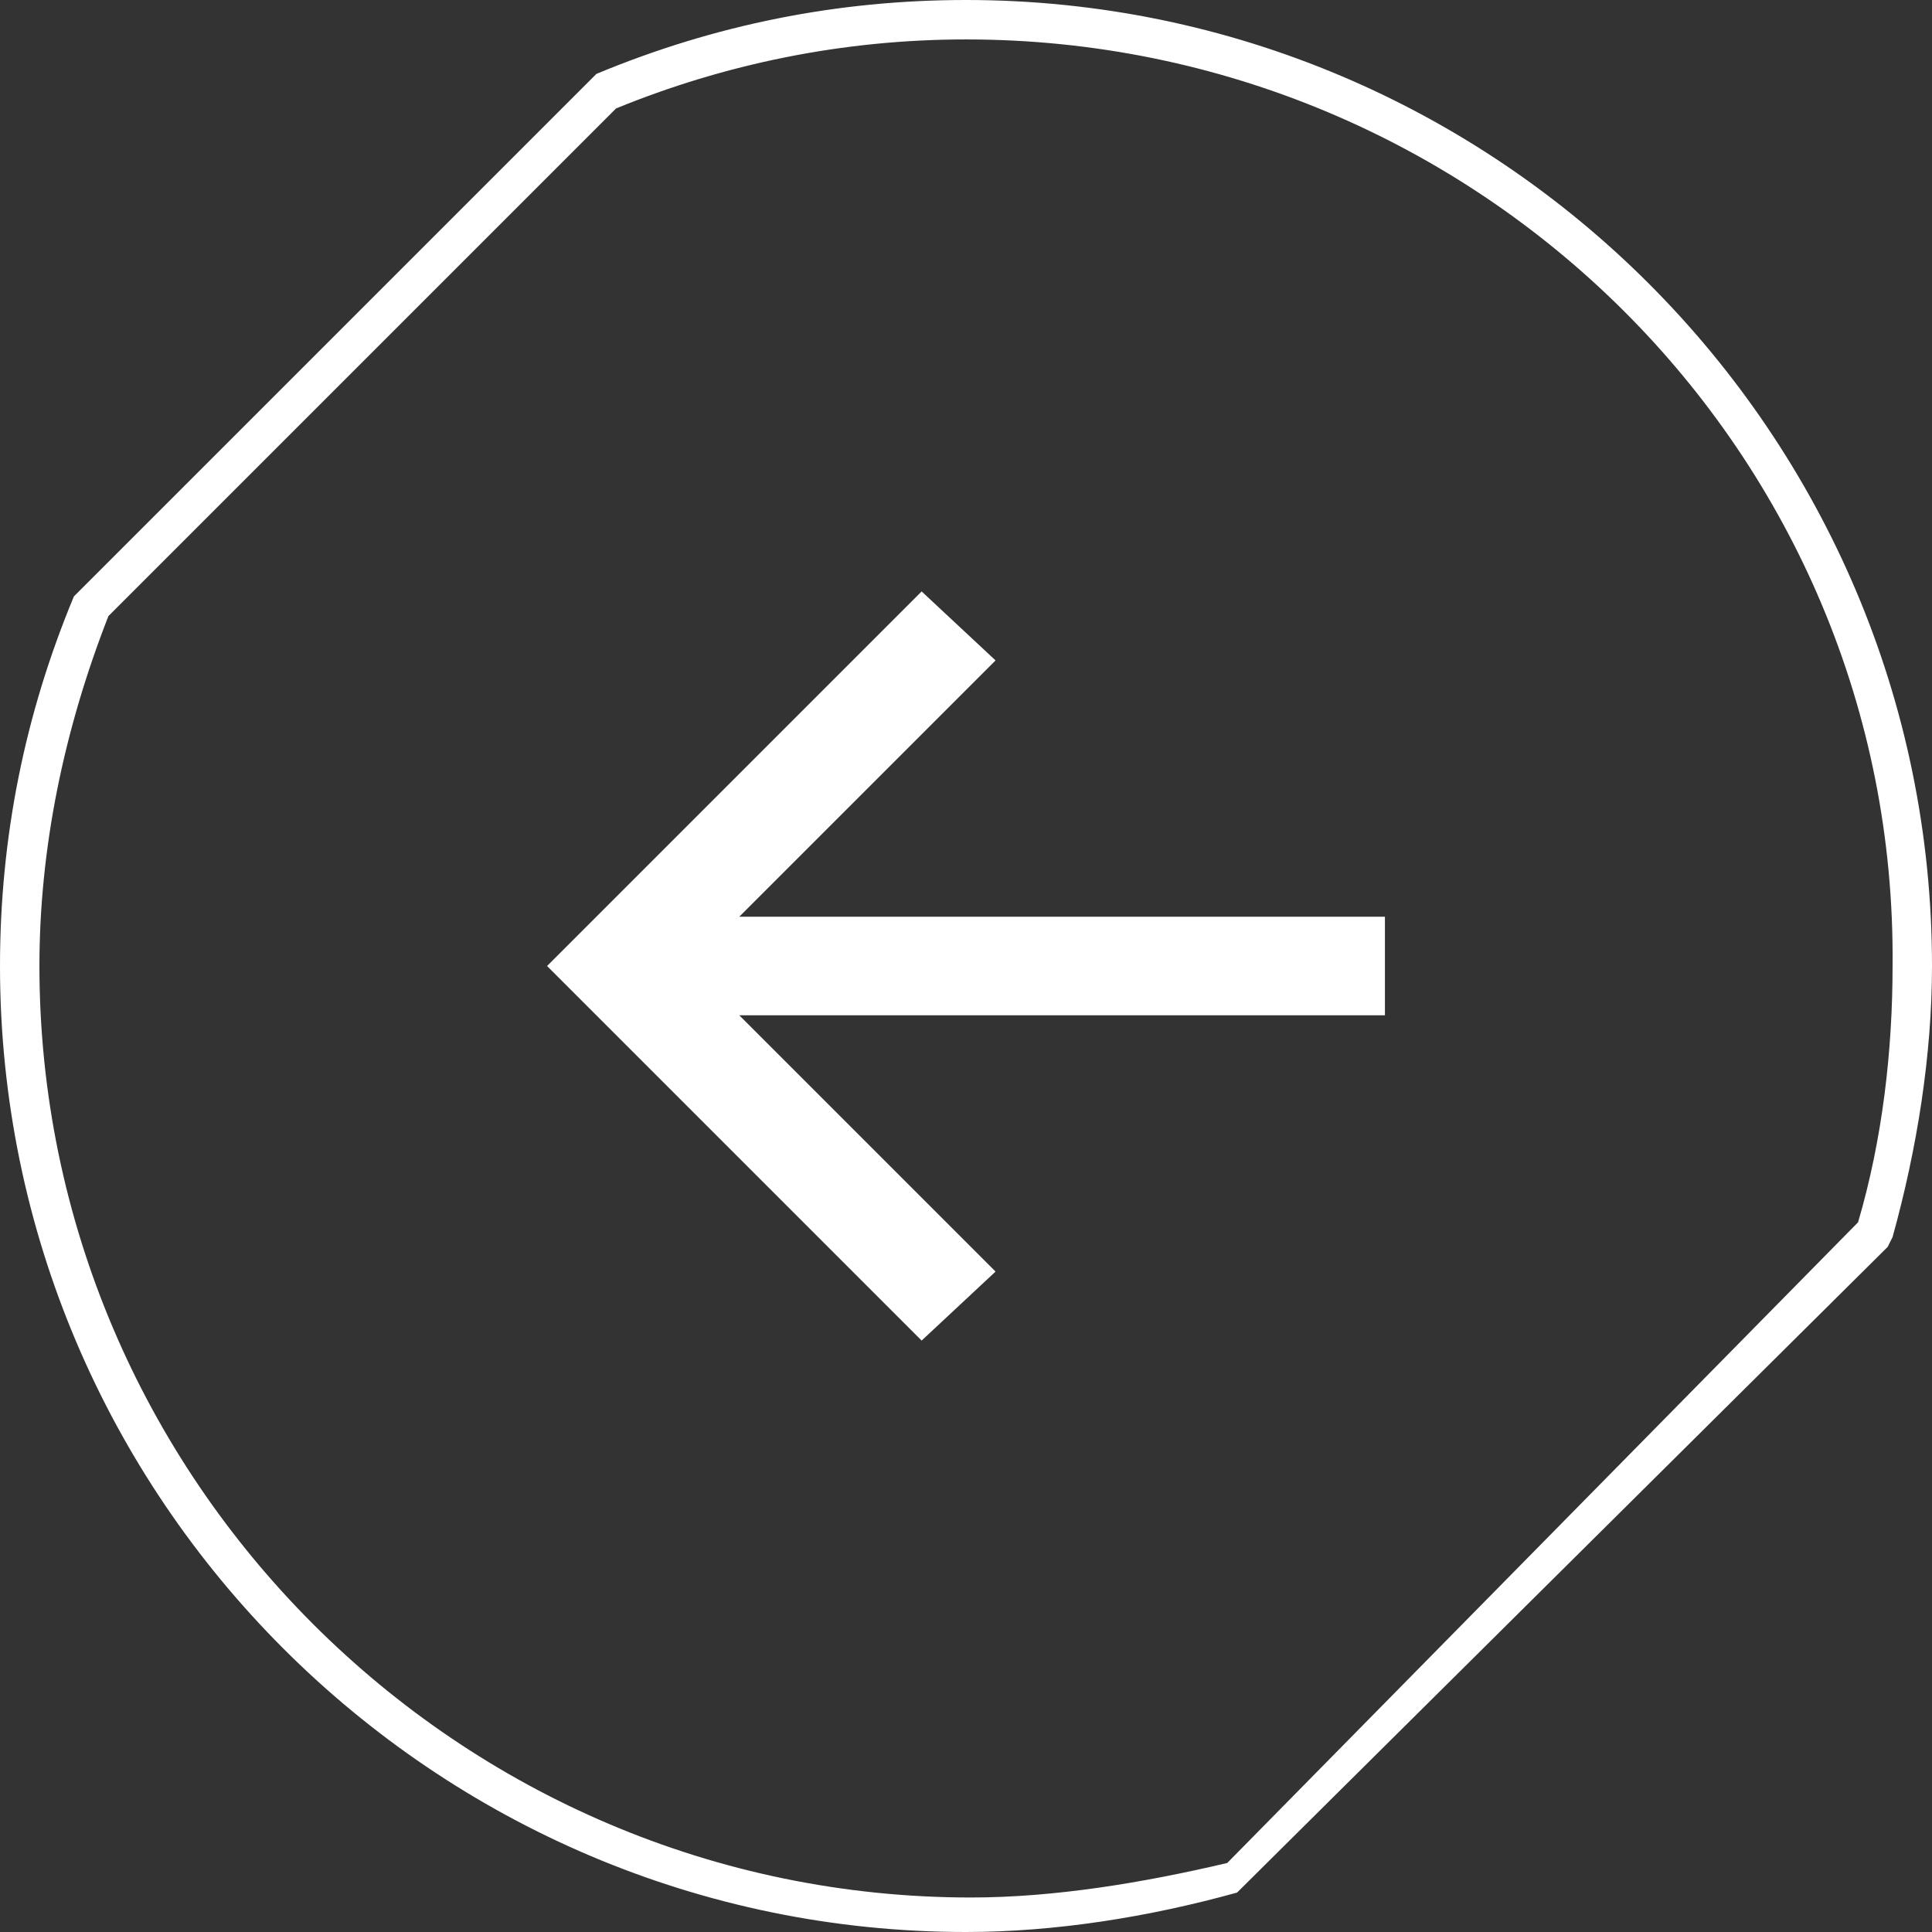
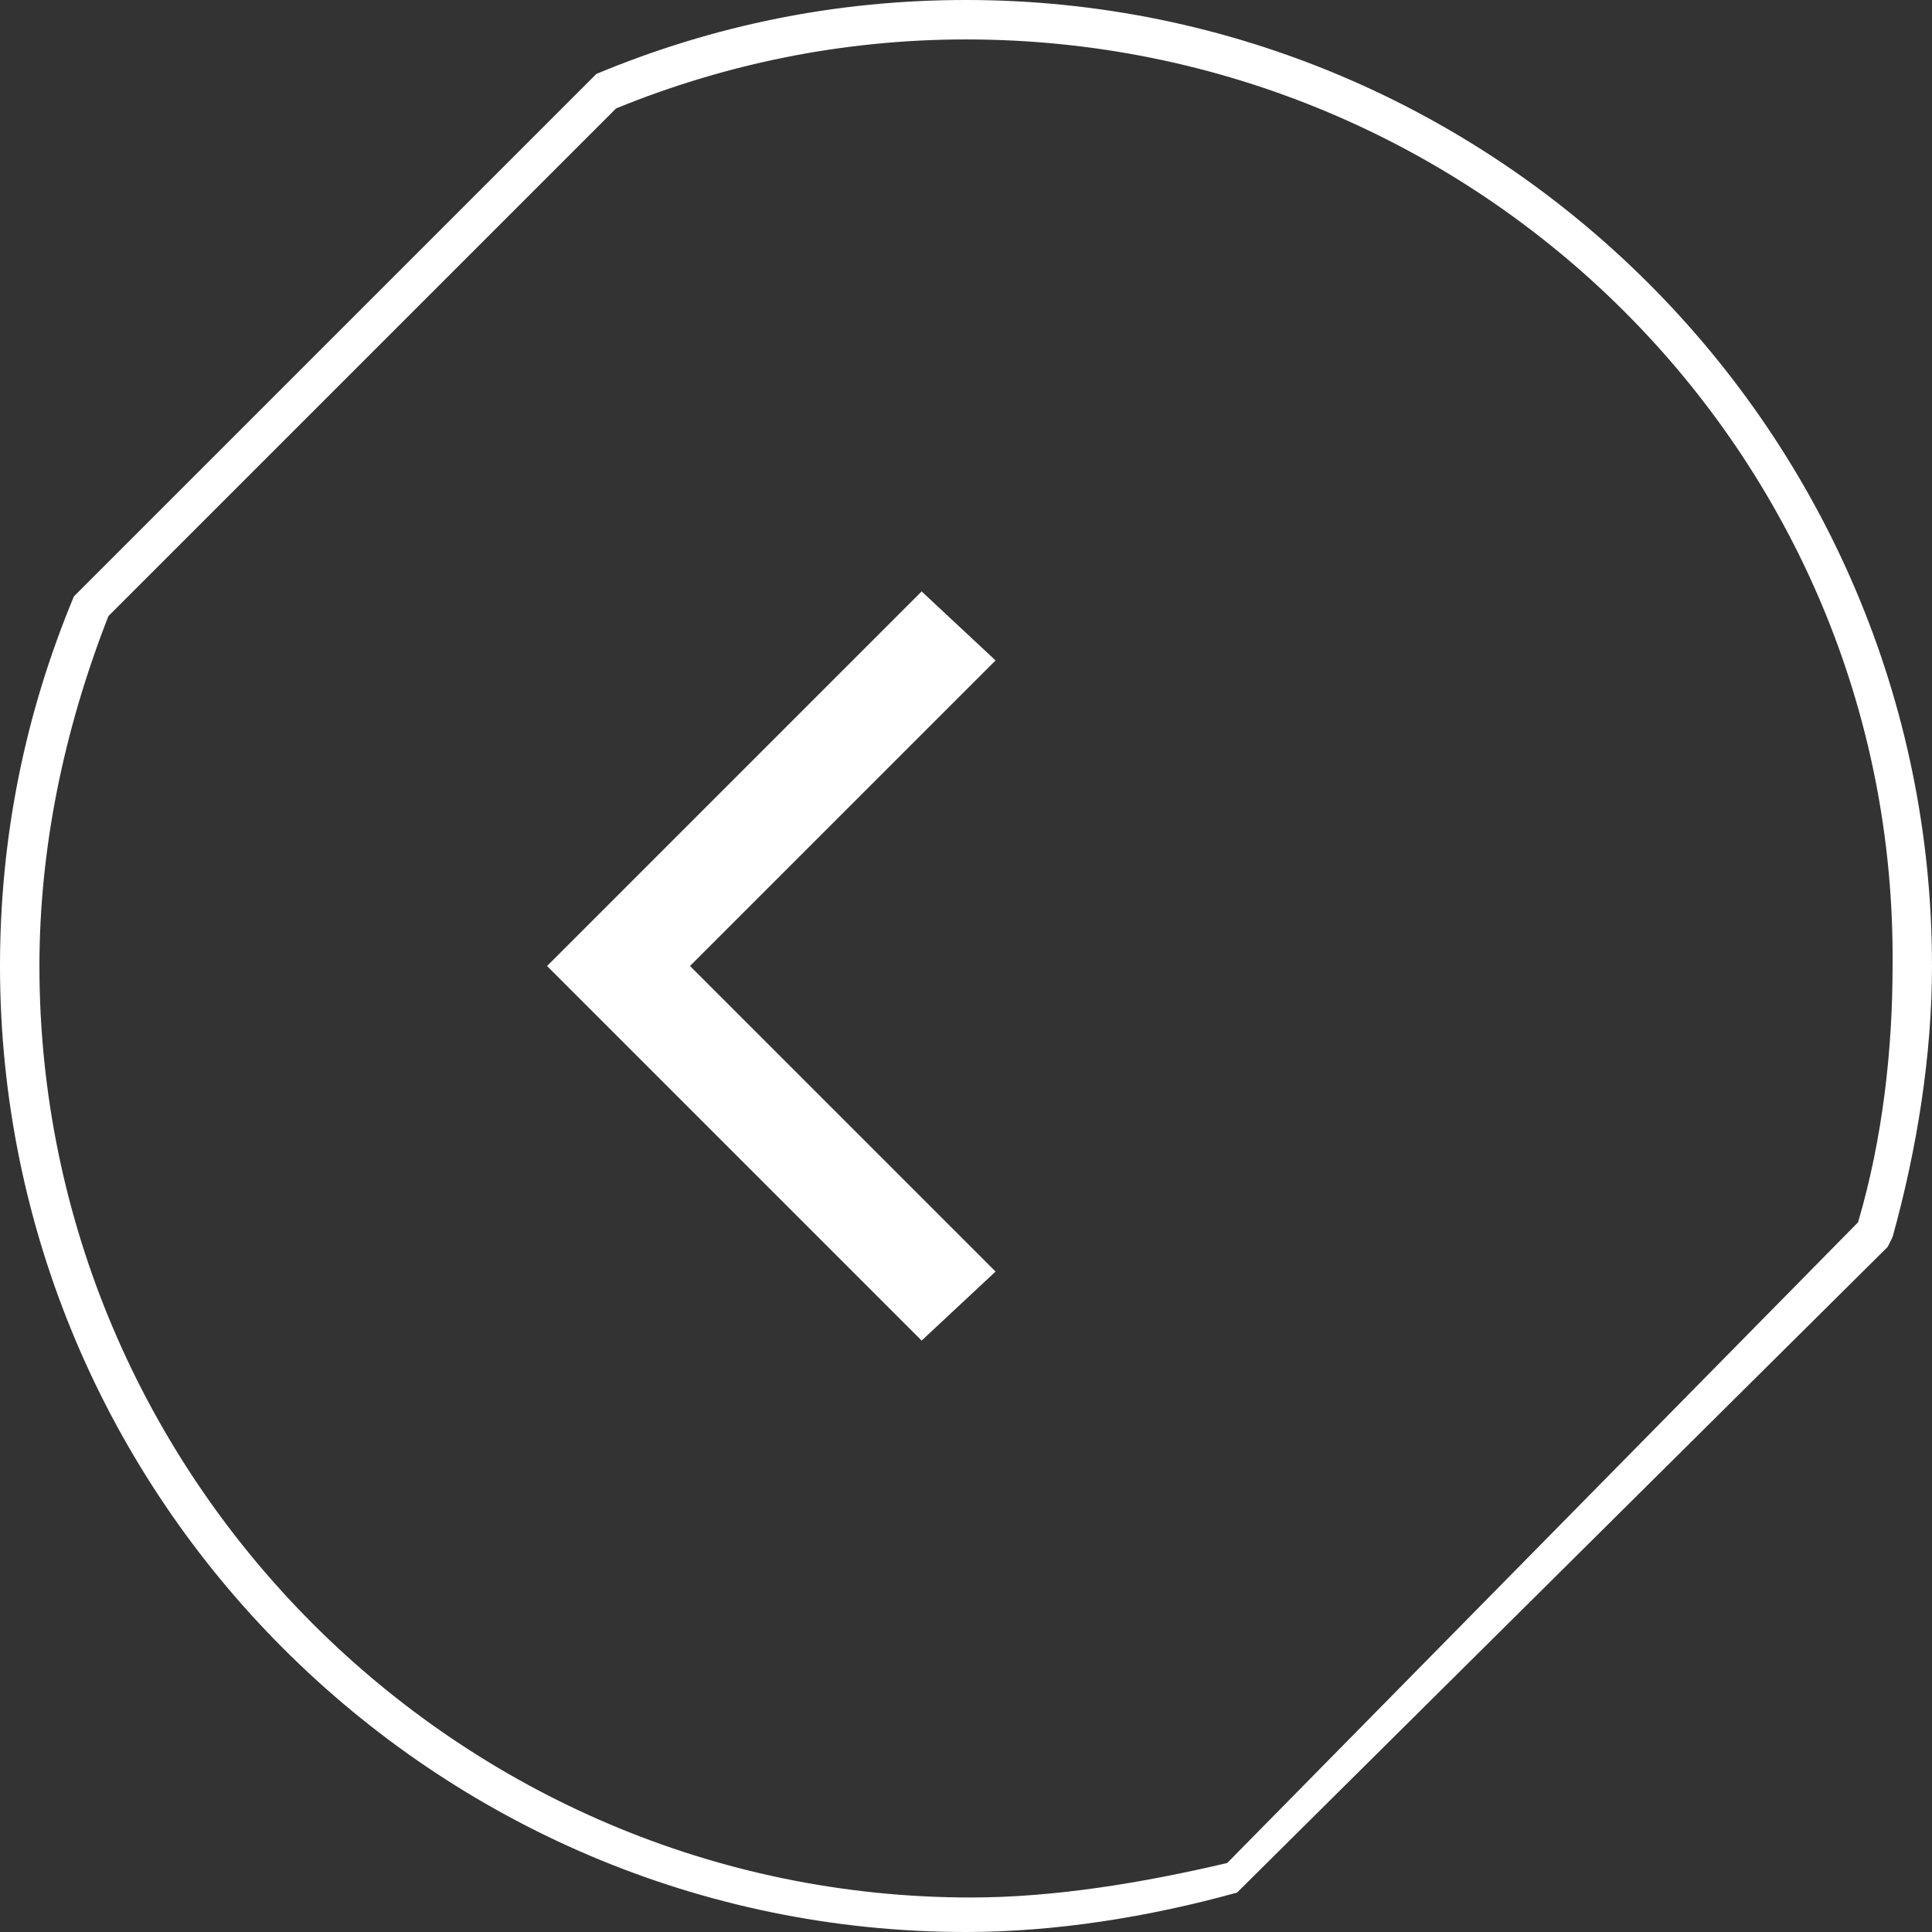
<svg xmlns="http://www.w3.org/2000/svg" version="1.1" id="Layer_1" x="0px" y="0px" viewBox="0 0 39.2 39.2" style="enable-background:new 0 0 39.2 39.2;" xml:space="preserve">
  <rect x="0" y="0" width="39.2" height="39.2" fill="#333333" stroke="none" />
  <style type="text/css">
	.st0{fill:#FFFFFF;}
</style>
  <g>
    <path class="st0" d="M19.6,0c10.8,0,19.6,8.8,19.6,19.6c0,1.8-0.3,3.7-0.8,5.5l-0.1,0.2L25.1,38.4c-1.8,0.5-3.7,0.8-5.5,0.8   C8.8,39.2,0,30.4,0,19.6c0-2.6,0.5-5.1,1.5-7.5L1.6,12L12.1,1.5C14.5,0.5,17,0,19.6,0z M37.7,24.8c0.5-1.7,0.7-3.5,0.7-5.2   C38.5,9.2,30,0.8,19.6,0.8c-2.5,0-4.9,0.5-7.1,1.4L2.2,12.5c-0.9,2.3-1.4,4.7-1.4,7.1c0,10.4,8.5,18.9,18.9,18.9   c1.7,0,3.5-0.3,5.2-0.7L37.7,24.8z" />
-     <rect x="12.6" y="18.6" class="st0" width="15.5" height="2" />
    <polygon class="st0" points="18.7,12 20.2,13.4 14,19.6 20.2,25.8 18.7,27.2 11.1,19.6  " />
  </g>
</svg>